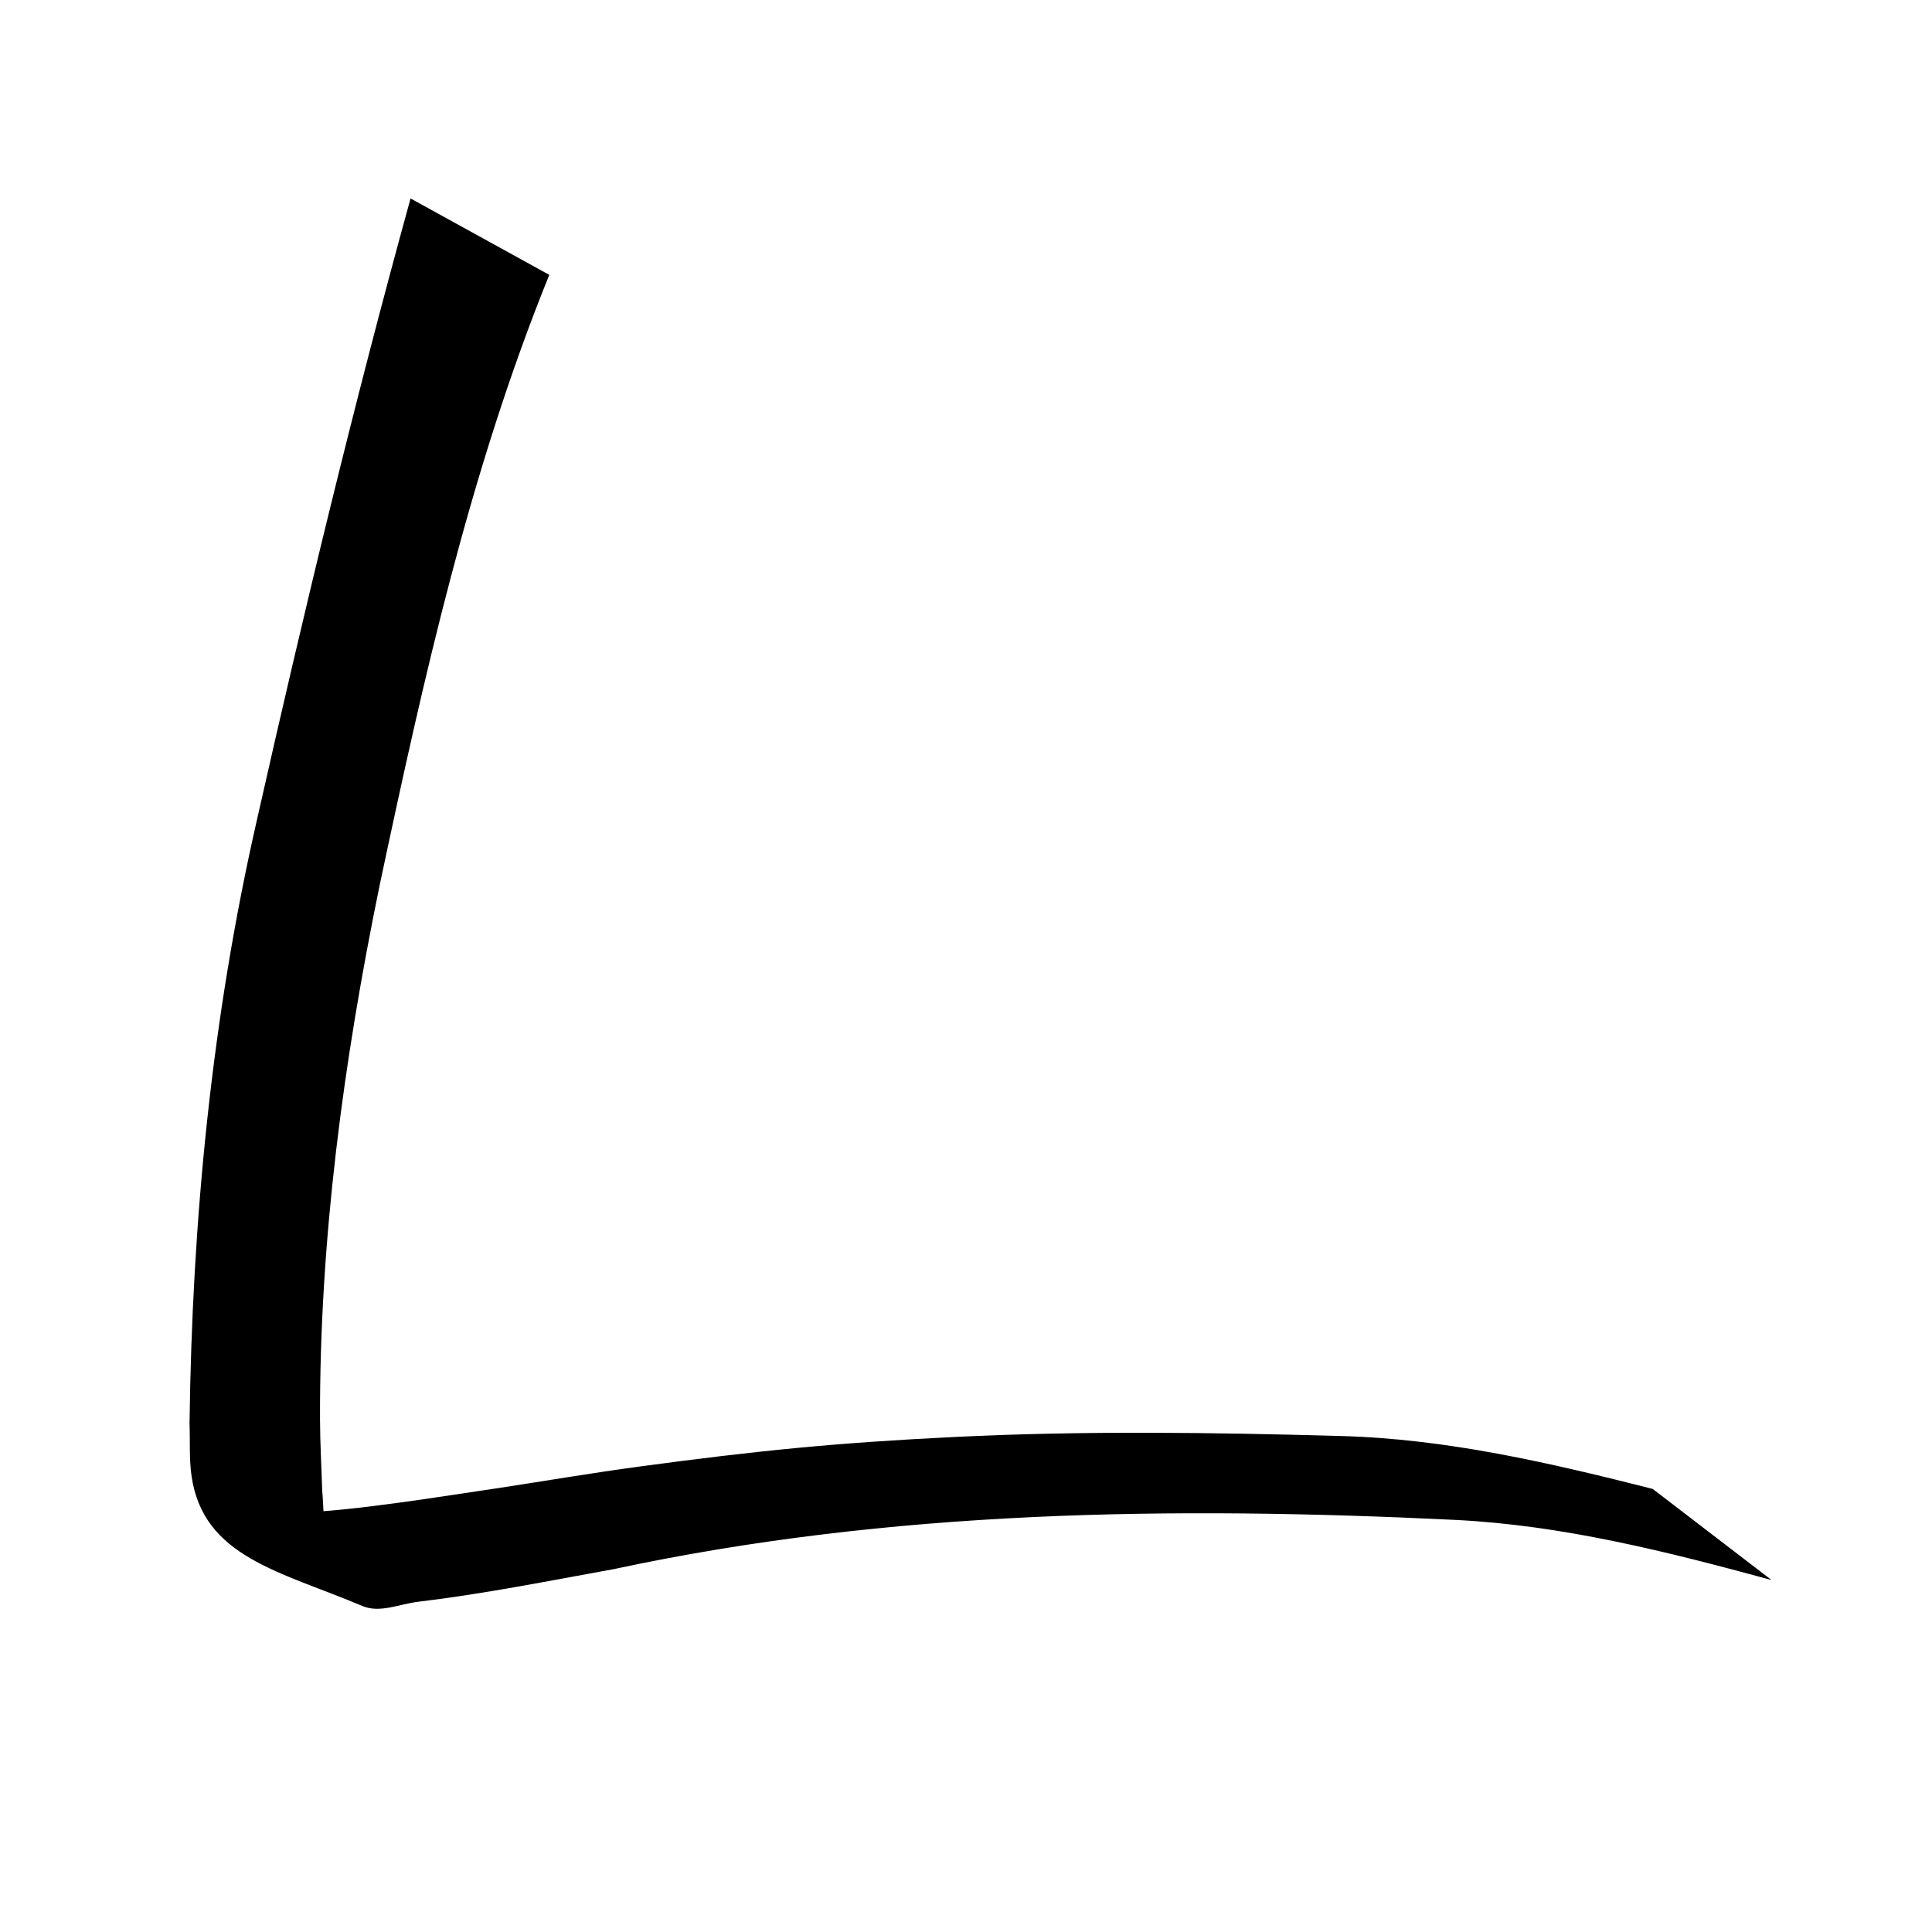
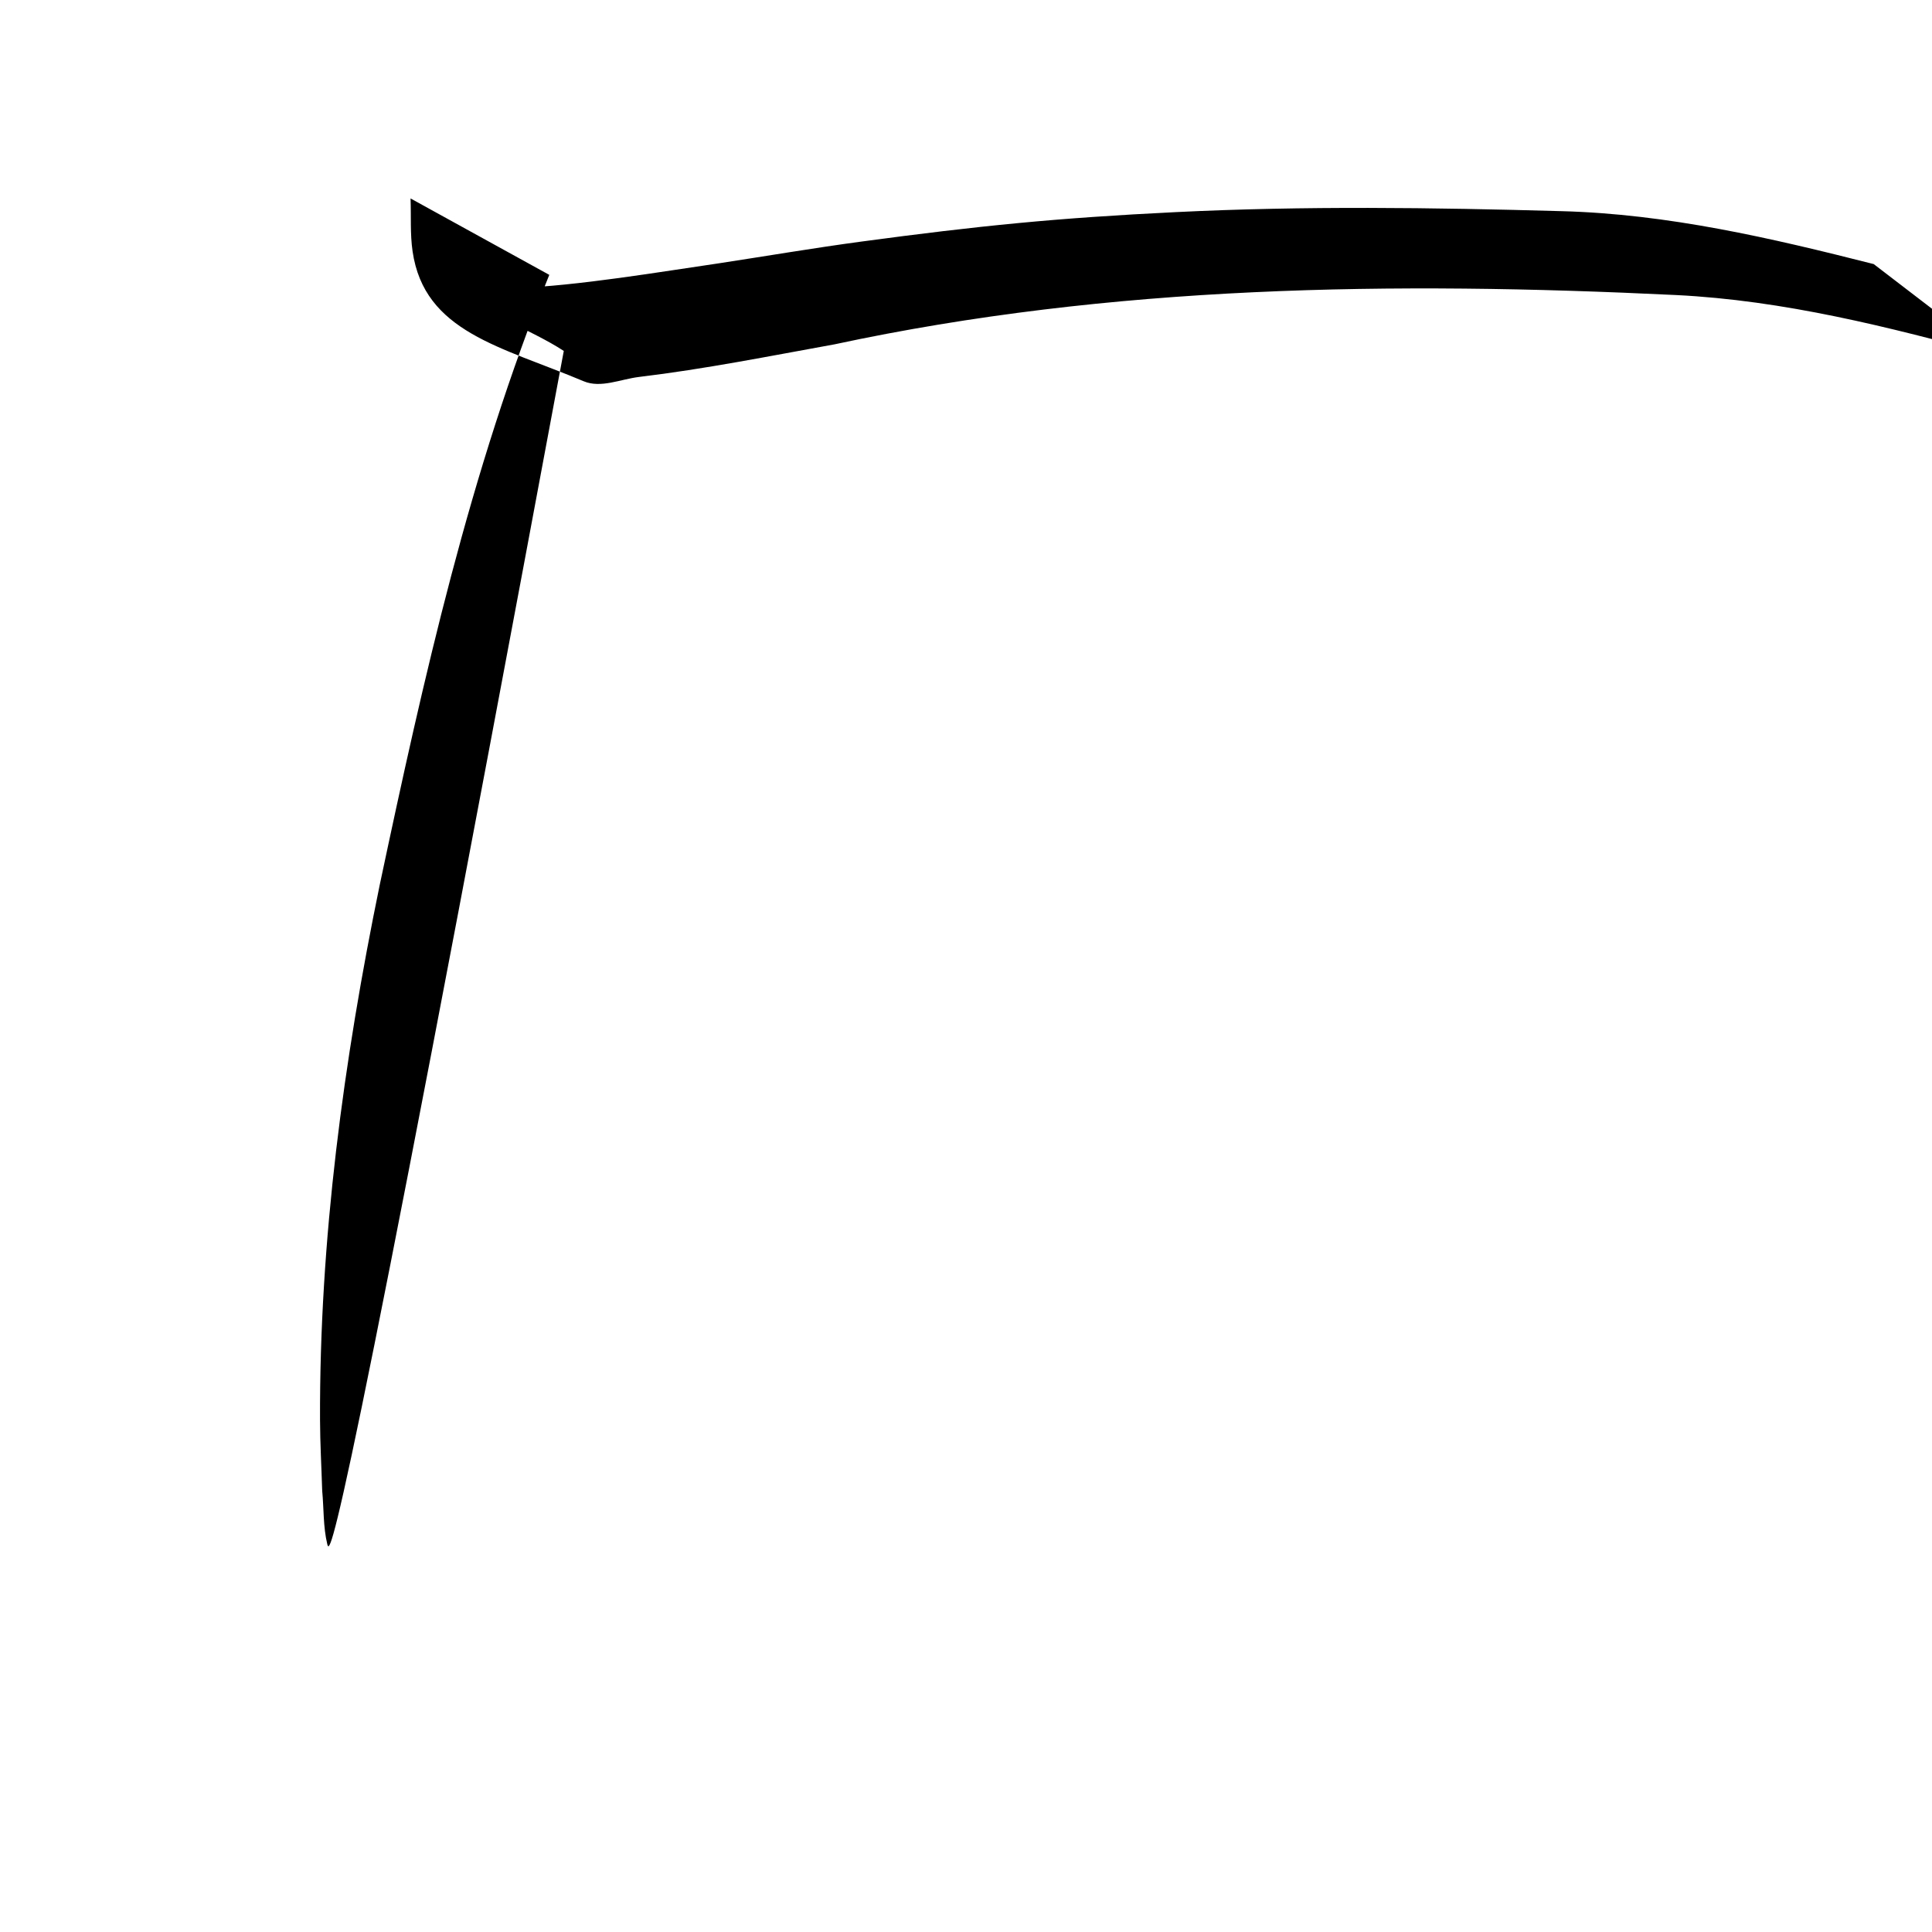
<svg xmlns="http://www.w3.org/2000/svg" xmlns:ns1="http://www.inkscape.org/namespaces/inkscape" xmlns:ns2="http://sodipodi.sourceforge.net/DTD/sodipodi-0.dtd" width="48mm" height="48mm" viewBox="0 0 48 48" version="1.1" id="svg5" ns1:export-filename="bitmap.svg" ns1:export-xdpi="96" ns1:export-ydpi="96">
  <ns2:namedview id="namedview7" pagecolor="#ffffff" bordercolor="#000000" borderopacity="0.25" ns1:showpageshadow="2" ns1:pageopacity="0.0" ns1:pagecheckerboard="0" ns1:deskcolor="#d1d1d1" ns1:document-units="mm" showgrid="false" />
  <defs id="defs2" />
  <g ns1:label="Layer 1" ns1:groupmode="layer" id="layer1">
-     <path style="fill:#000000;stroke-width:2.89" id="path6202" d="M 10.2,4.931 C 8.792,10.032 7.552,15.183 6.389,20.346 5.26,25.276 4.773,30.313 4.709,35.362 c 0.017,0.437 -0.013,0.878 0.05,1.311 0.292,2.016 2.206,2.367 4.251,3.23 0.424,0.179 0.919,-0.052 1.376,-0.107 1.635,-0.196 3.235,-0.517 4.856,-0.81 6.892,-1.479 13.896,-1.564 20.902,-1.225 2.687,0.132 5.288,0.792 7.869,1.494 0,0 -2.952,-2.263 -2.952,-2.263 v 0 c -2.549,-0.647 -5.117,-1.246 -7.762,-1.315 -3.194,-0.09 -6.386,-0.133 -9.58,0.024 -2.956,0.145 -4.882,0.338 -7.811,0.732 -1.181,0.159 -2.356,0.359 -3.534,0.539 -1.382,0.2 -3.558,0.569 -5.035,0.613 -0.449,0.014 -1.614,-0.449 -1.344,-0.09 0.604,0.804 1.681,1.103 2.521,1.655 C 8.386,38.888 8.199,38.647 8.131,38.363 8.027,37.932 8.047,37.479 8.005,37.038 7.987,36.45 7.953,35.862 7.951,35.274 7.936,30.801 8.535,26.357 9.435,21.981 c 1.087,-5.125 2.238,-10.284 4.212,-15.152 0,0 -3.446,-1.898 -3.446,-1.898 z" />
+     <path style="fill:#000000;stroke-width:2.89" id="path6202" d="M 10.2,4.931 c 0.017,0.437 -0.013,0.878 0.05,1.311 0.292,2.016 2.206,2.367 4.251,3.23 0.424,0.179 0.919,-0.052 1.376,-0.107 1.635,-0.196 3.235,-0.517 4.856,-0.81 6.892,-1.479 13.896,-1.564 20.902,-1.225 2.687,0.132 5.288,0.792 7.869,1.494 0,0 -2.952,-2.263 -2.952,-2.263 v 0 c -2.549,-0.647 -5.117,-1.246 -7.762,-1.315 -3.194,-0.09 -6.386,-0.133 -9.58,0.024 -2.956,0.145 -4.882,0.338 -7.811,0.732 -1.181,0.159 -2.356,0.359 -3.534,0.539 -1.382,0.2 -3.558,0.569 -5.035,0.613 -0.449,0.014 -1.614,-0.449 -1.344,-0.09 0.604,0.804 1.681,1.103 2.521,1.655 C 8.386,38.888 8.199,38.647 8.131,38.363 8.027,37.932 8.047,37.479 8.005,37.038 7.987,36.45 7.953,35.862 7.951,35.274 7.936,30.801 8.535,26.357 9.435,21.981 c 1.087,-5.125 2.238,-10.284 4.212,-15.152 0,0 -3.446,-1.898 -3.446,-1.898 z" />
  </g>
</svg>